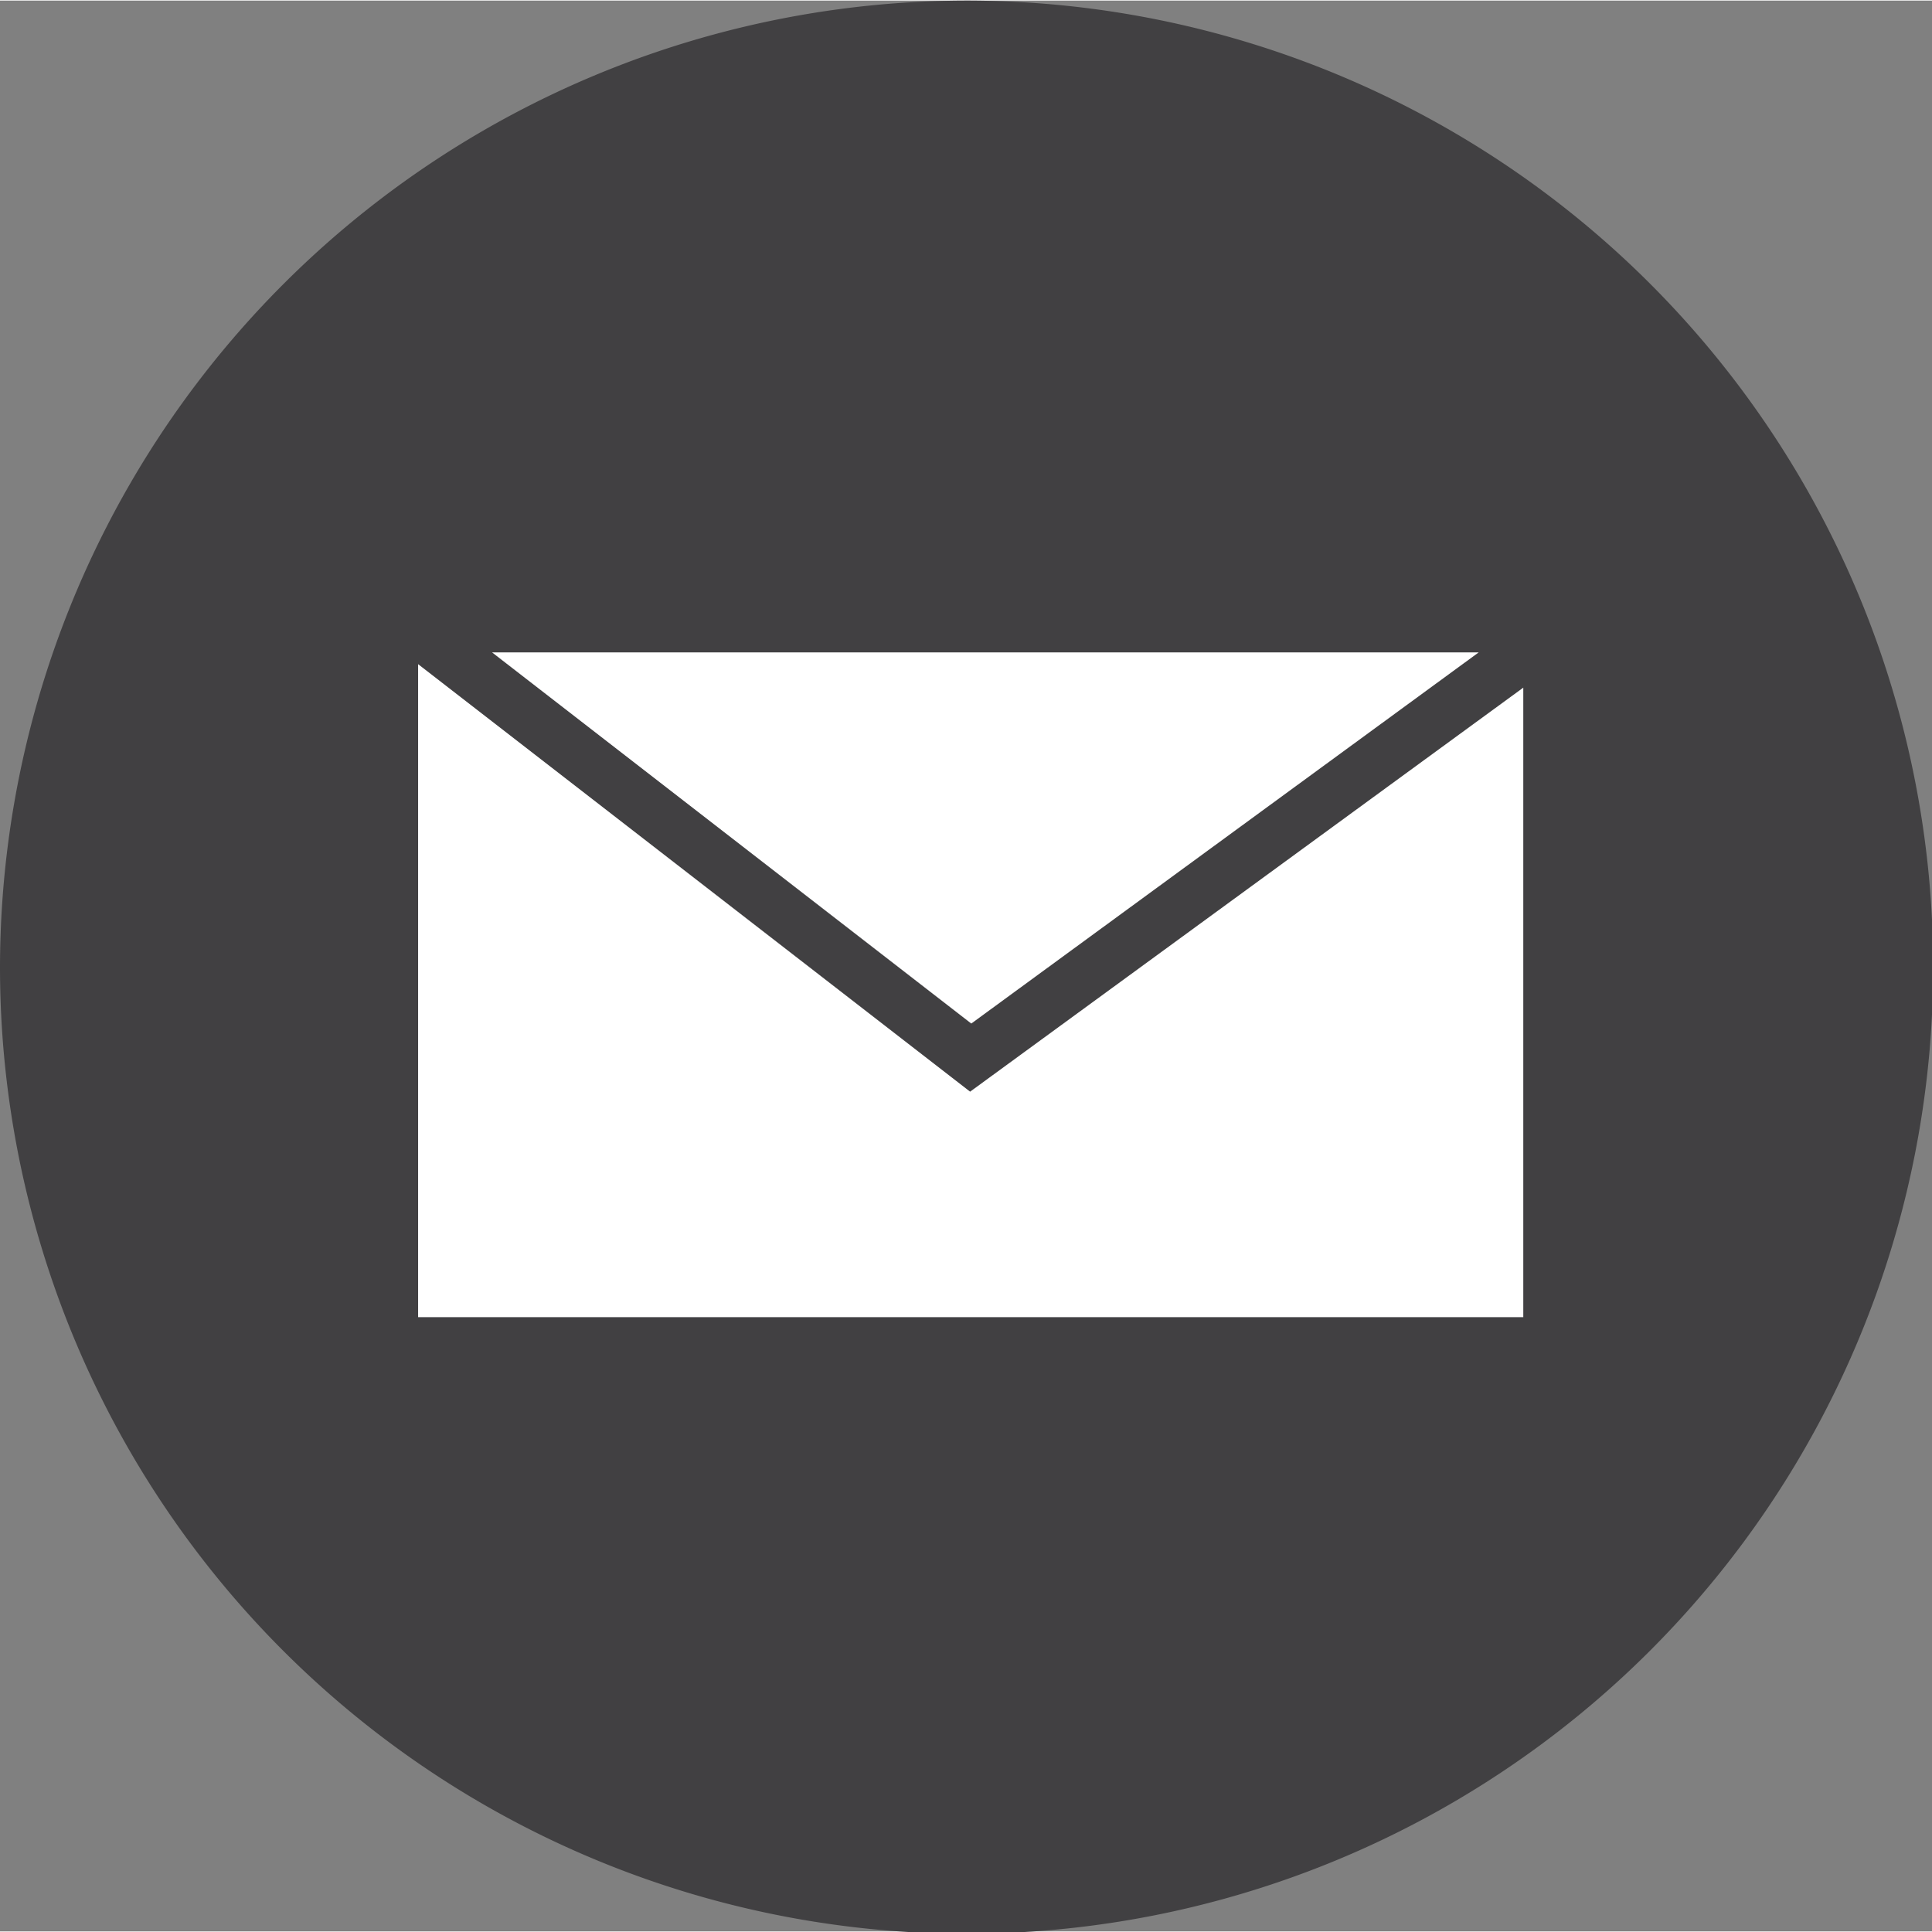
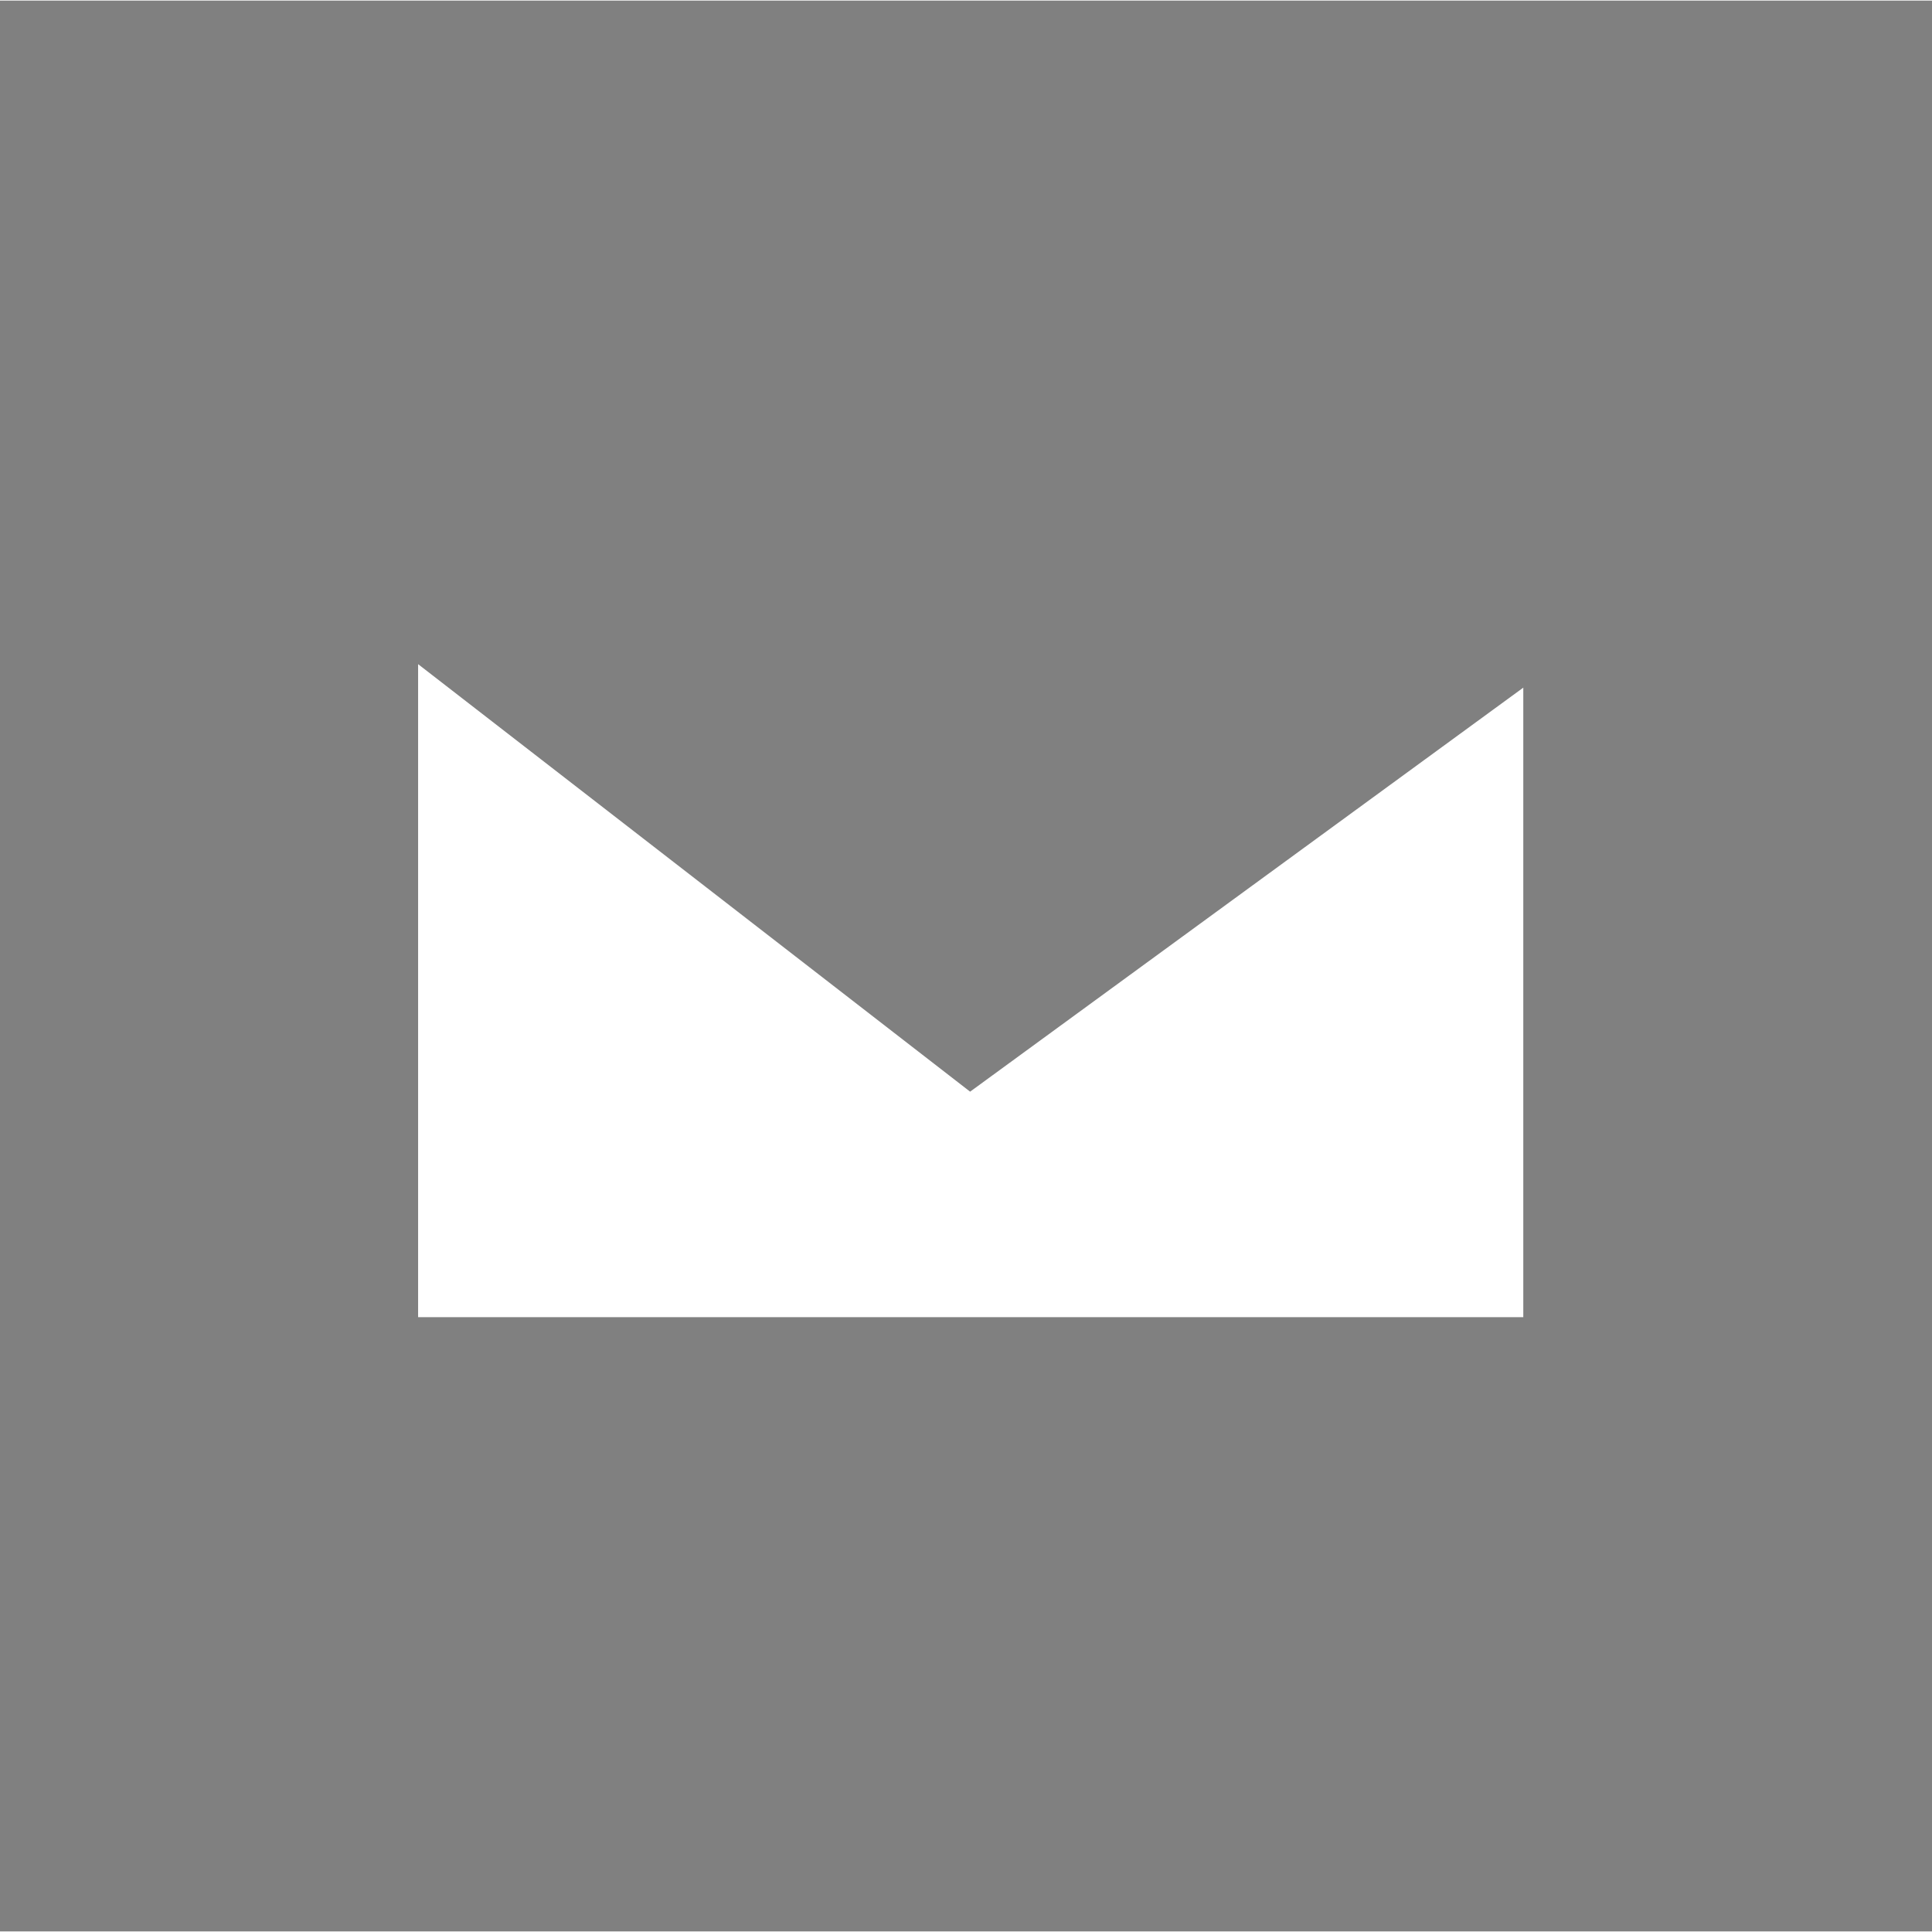
<svg xmlns="http://www.w3.org/2000/svg" id="ea59272f-bbe8-45cd-a68a-85faa1b2bed0" data-name="Layer 1" width="0.23in" height="0.23in" viewBox="0 0 16.45 16.44">
  <rect x="0" y="0" width="16.45" height="16.44" fill="#808080" stroke="none" />
  <defs>
    <style>.a6704df1-4fab-466b-a20a-2efb39e28c21{fill:#414042;}.a8d1e8f6-f21f-4a1a-933b-ef1495fc0b48{fill:#fff;}</style>
  </defs>
  <title>icon_email</title>
-   <path class="a6704df1-4fab-466b-a20a-2efb39e28c21" d="M309.22,396.55a8.23,8.23,0,1,1-8.22,8.23,8.24,8.24,0,0,1,8.22-8.23" transform="translate(-301 -396.55)" />
  <polygon class="a8d1e8f6-f21f-4a1a-933b-ef1495fc0b48" points="8.26 9.29 3.56 5.65 3.56 11.21 12.97 11.21 12.97 5.85 8.26 9.29" />
-   <polygon class="a8d1e8f6-f21f-4a1a-933b-ef1495fc0b48" points="12.59 5.55 4.19 5.55 8.27 8.71 12.59 5.55" />
</svg>